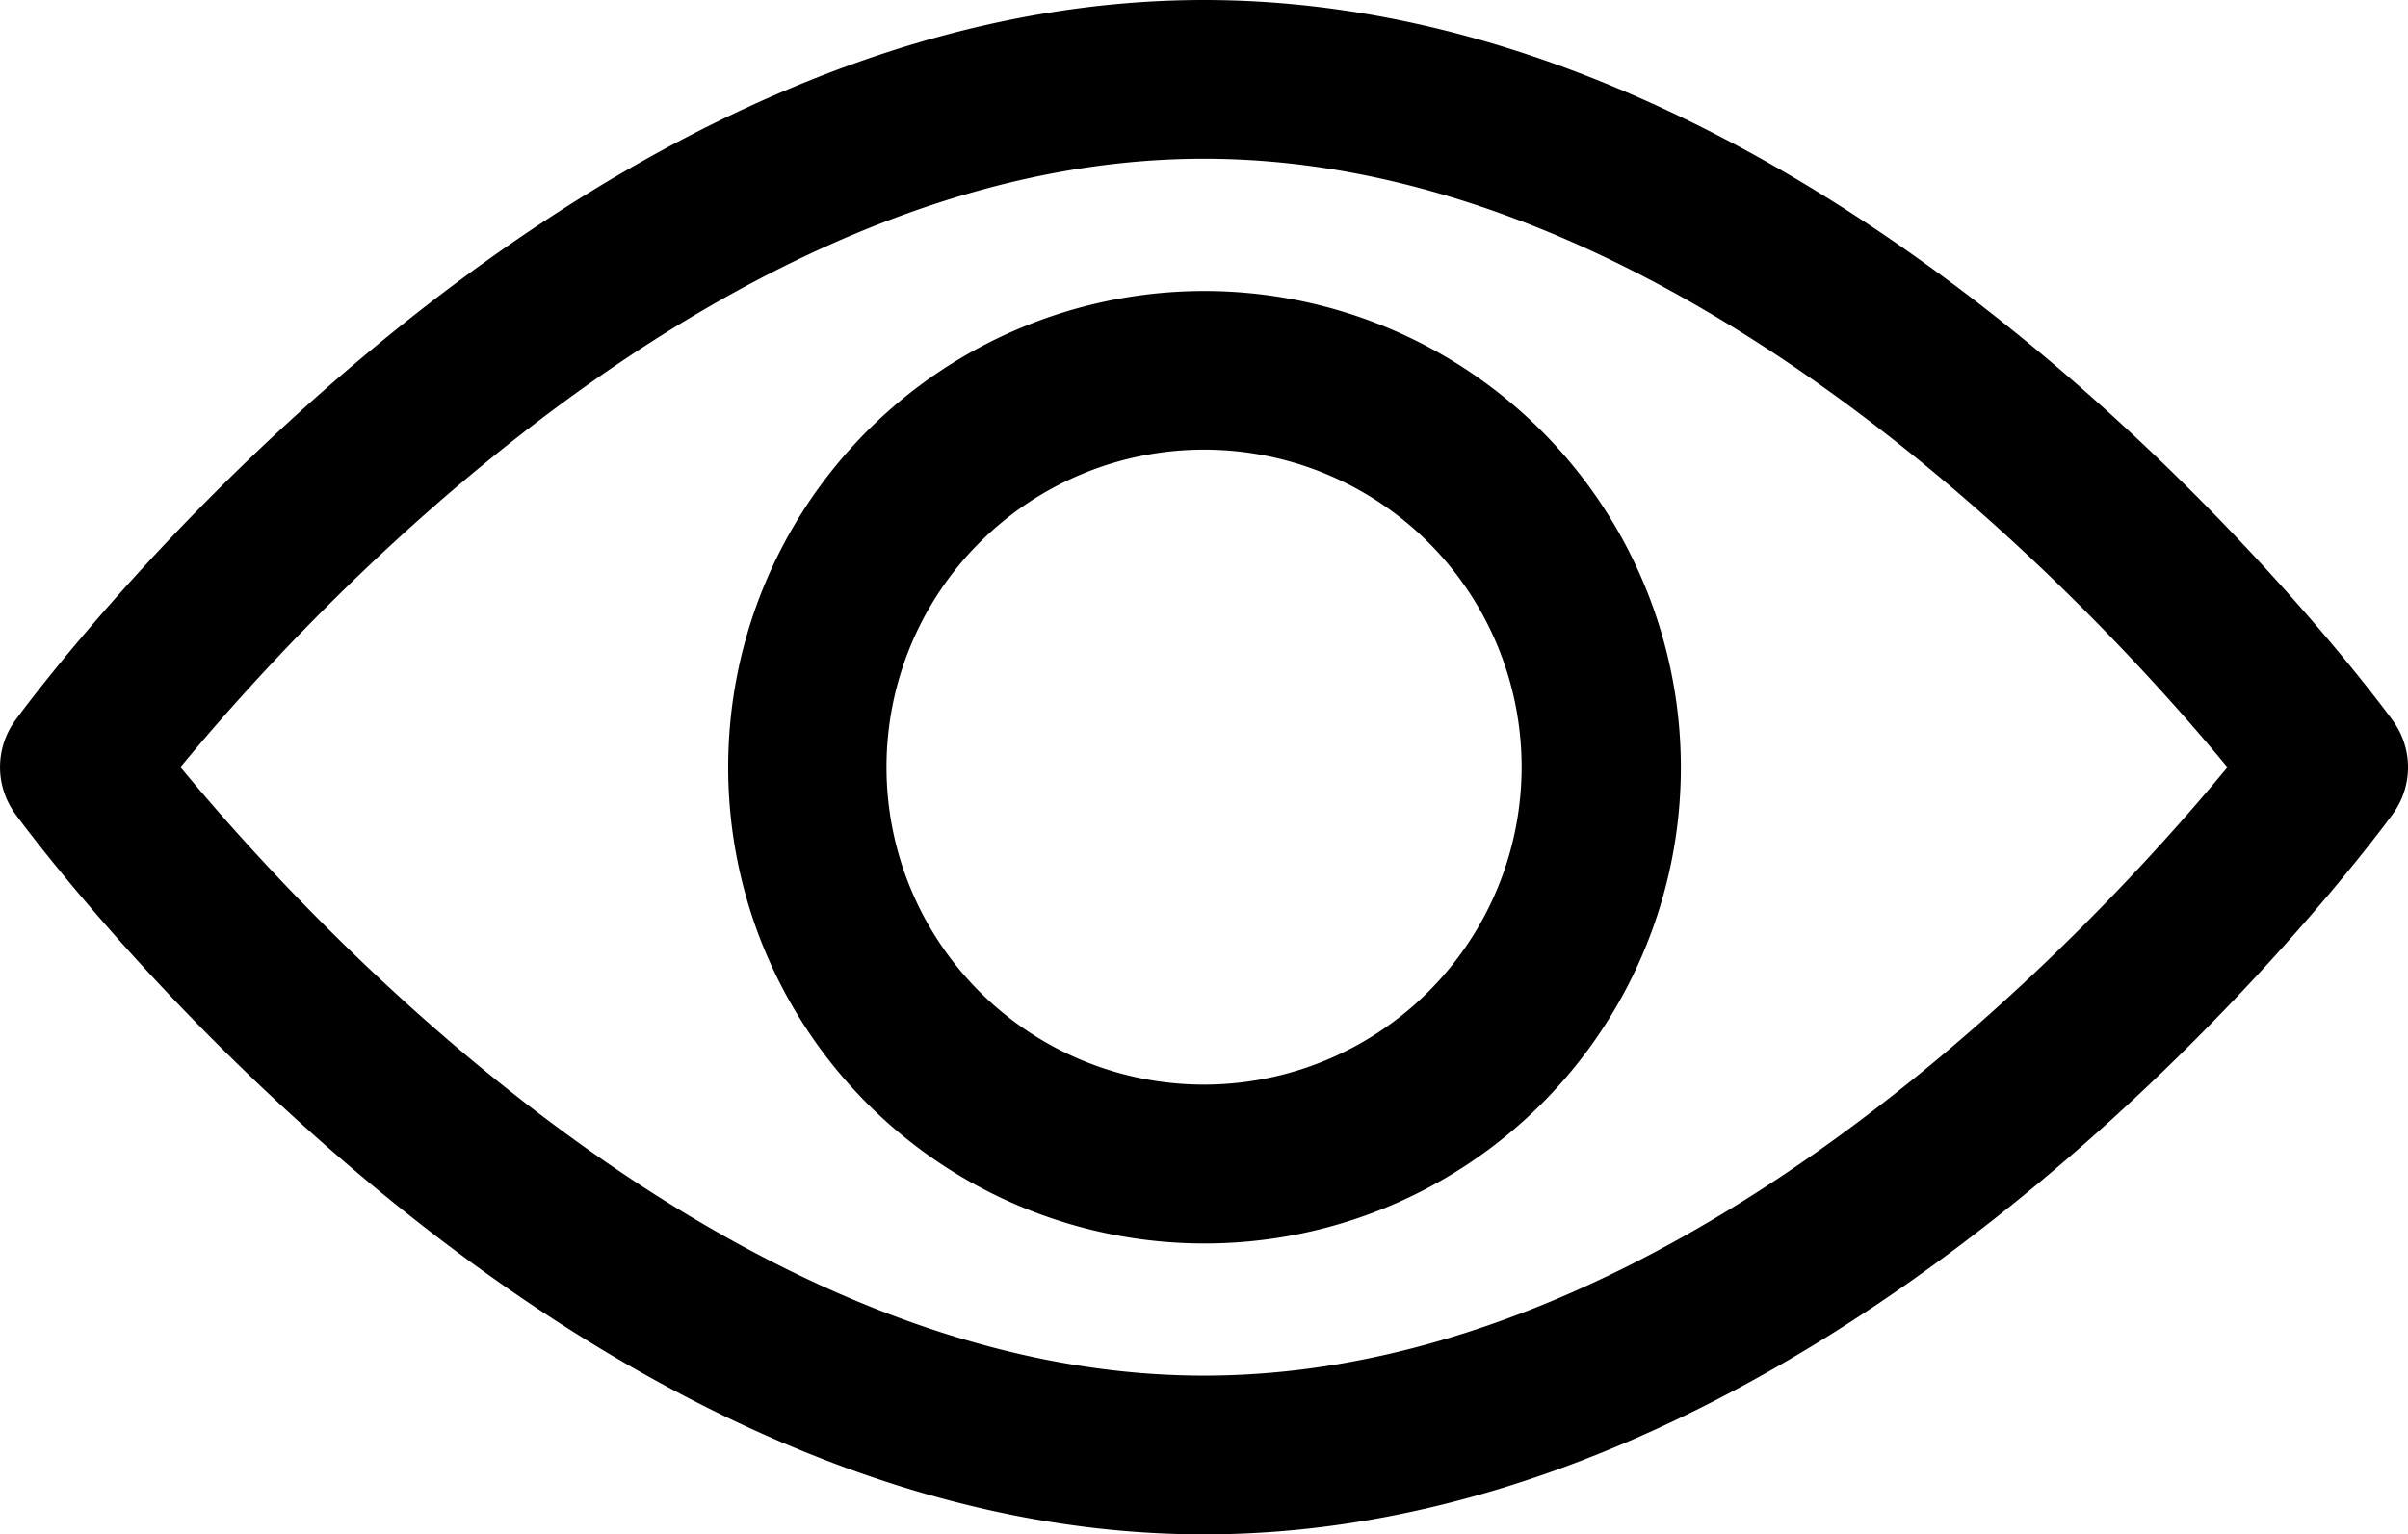
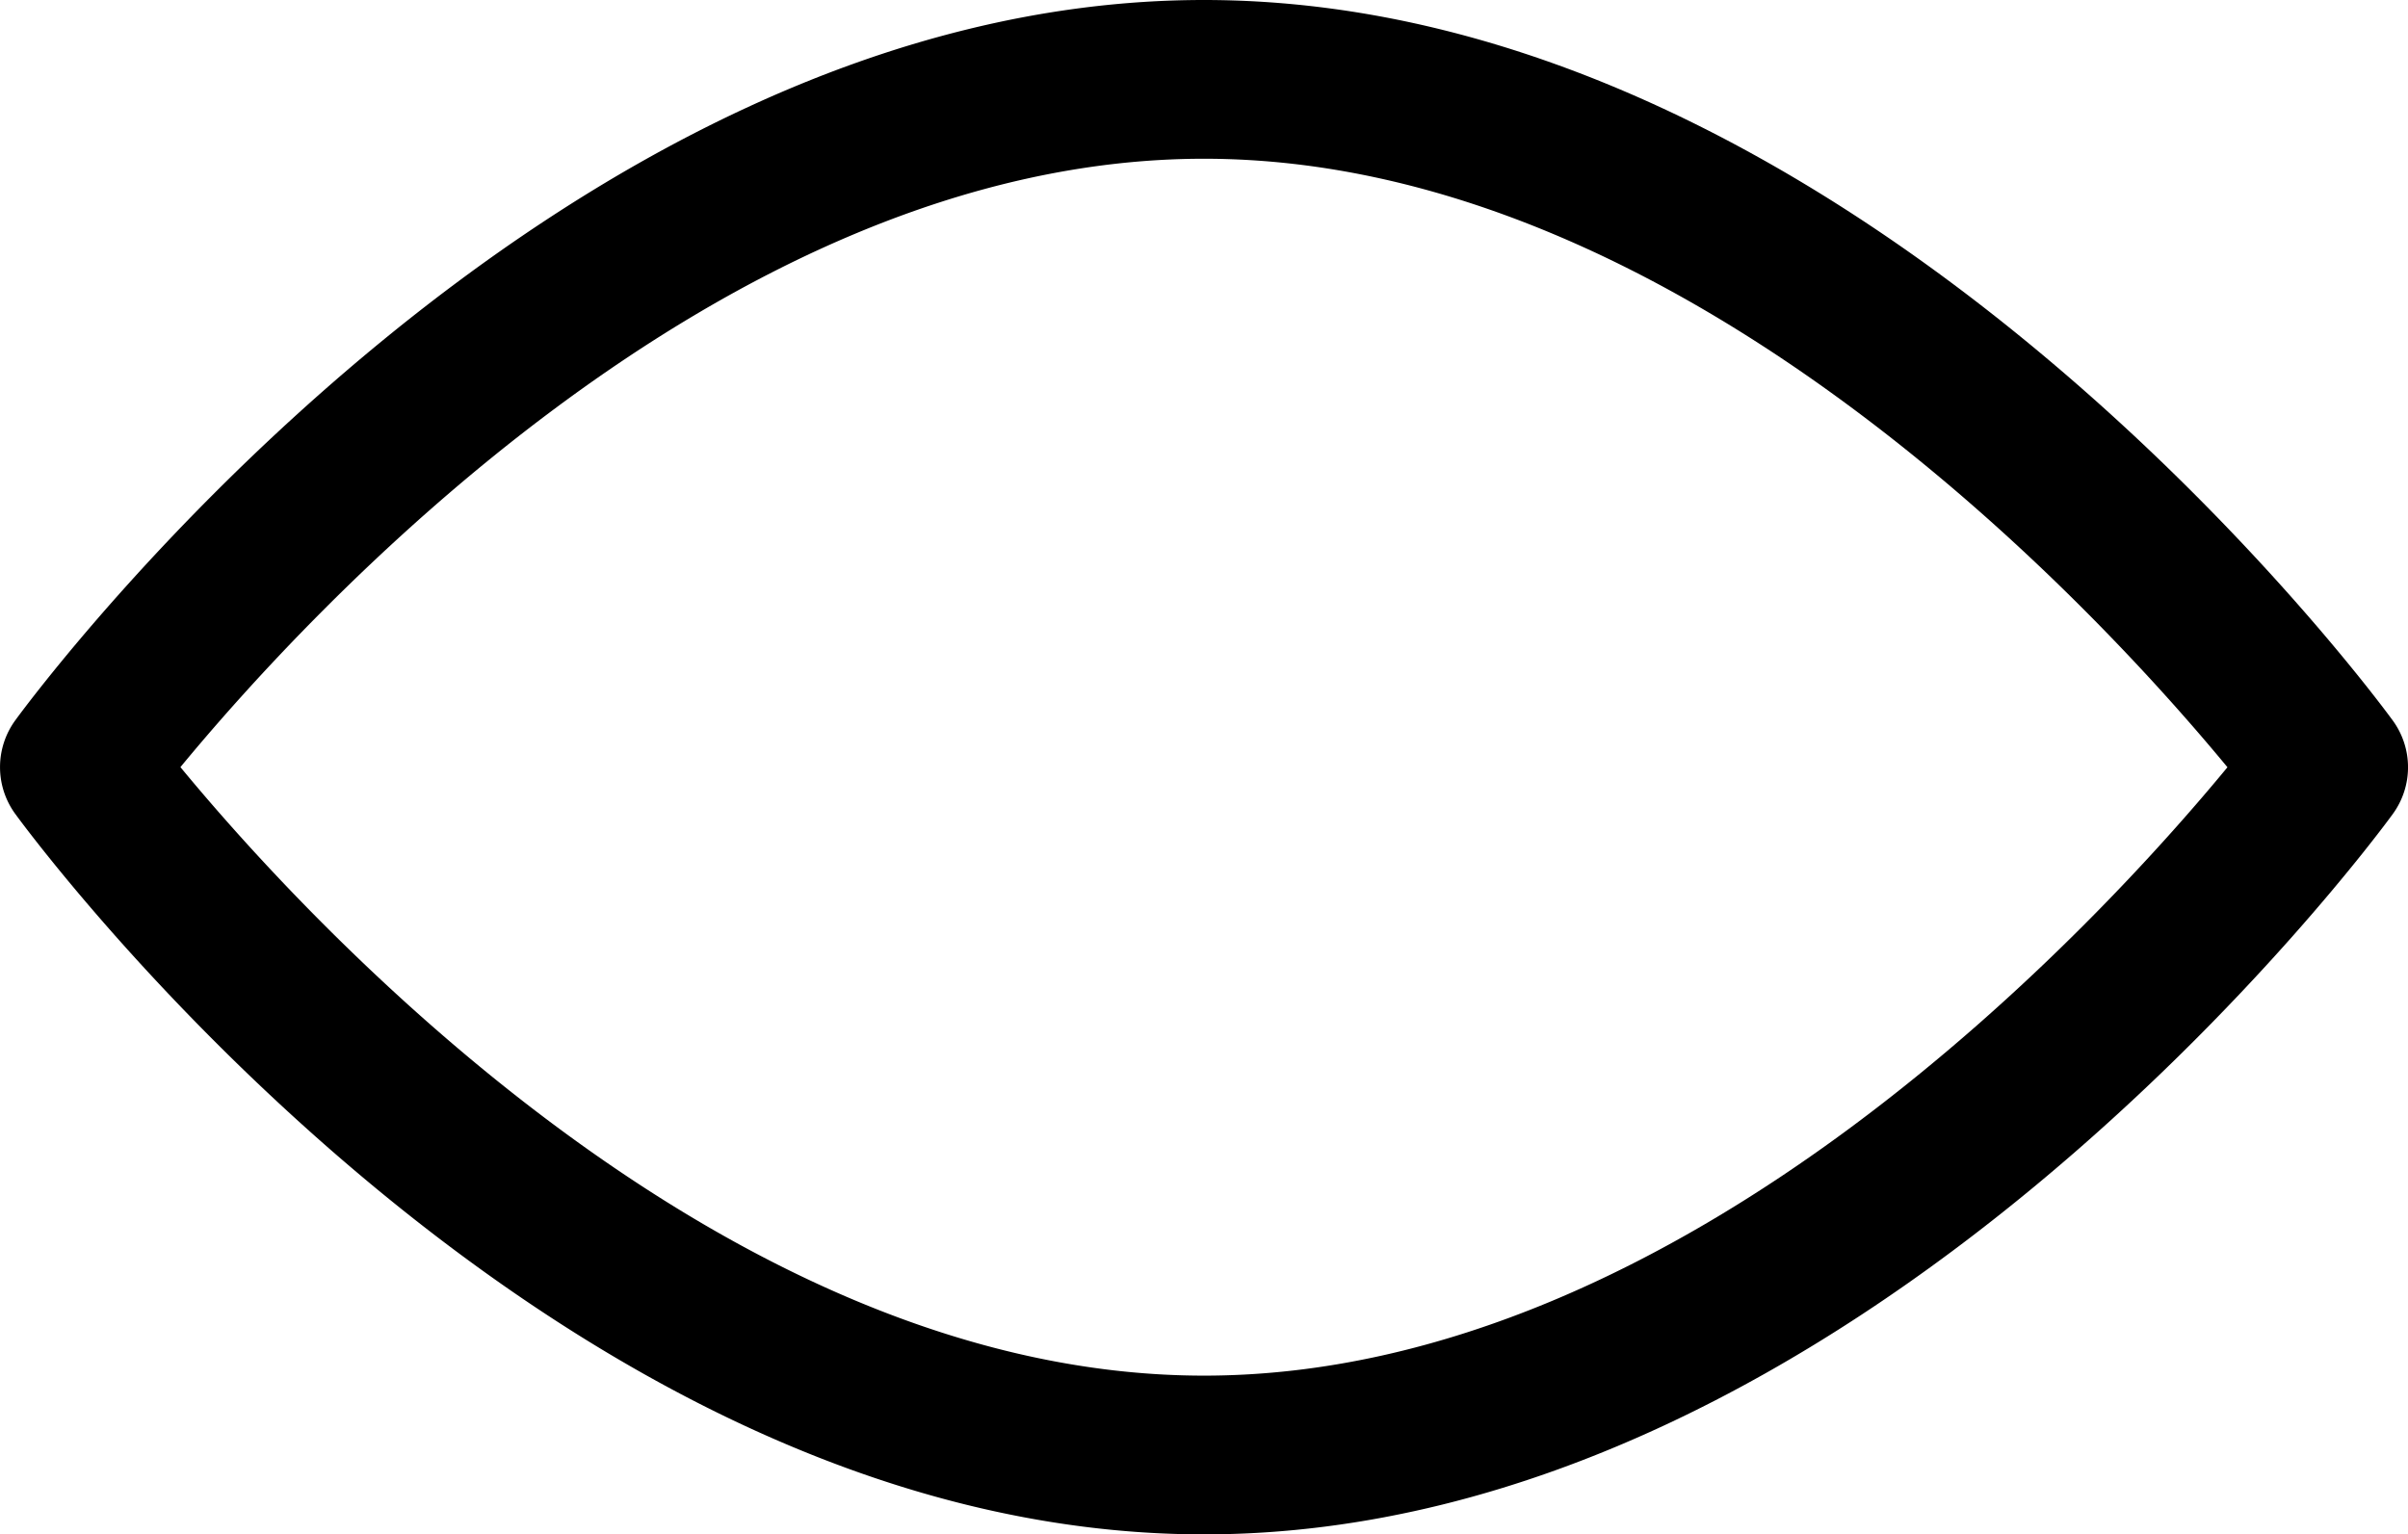
<svg xmlns="http://www.w3.org/2000/svg" width="20.913" height="13.329" viewBox="0 0 20.913 13.329">
  <g id="view" transform="translate(0 -92.835)">
    <g id="Group_2394" data-name="Group 2394" transform="translate(0 92.835)">
      <g id="Group_2393" data-name="Group 2393" transform="translate(0 0)">
        <path id="Path_1107" data-name="Path 1107" d="M20.78,99.093c-.187-.256-4.638-6.258-10.324-6.258S.319,98.837.133,99.092a.69.69,0,0,0,0,.814c.187.256,4.638,6.258,10.324,6.258s10.137-6,10.324-6.258A.689.689,0,0,0,20.78,99.093Zm-10.324,5.692c-4.188,0-7.815-3.984-8.889-5.286,1.072-1.3,4.692-5.285,8.889-5.285S18.271,98.2,19.345,99.5C18.273,100.8,14.653,104.785,10.456,104.785Z" transform="translate(0 -92.835)" />
      </g>
    </g>
    <g id="Group_2396" data-name="Group 2396" transform="translate(6.32 95.363)">
      <g id="Group_2395" data-name="Group 2395">
-         <path id="Path_1108" data-name="Path 1108" d="M158.859,154.725A4.137,4.137,0,1,0,163,158.862,4.141,4.141,0,0,0,158.859,154.725Zm0,6.894a2.758,2.758,0,1,1,2.758-2.758A2.761,2.761,0,0,1,158.859,161.619Z" transform="translate(-154.722 -154.725)" />
-       </g>
+         </g>
    </g>
  </g>
</svg>